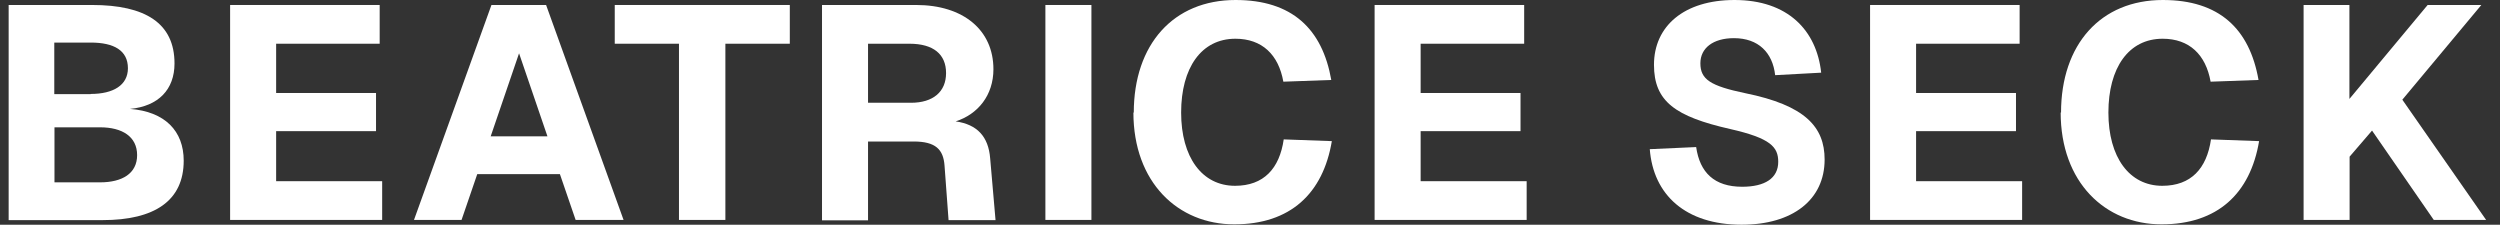
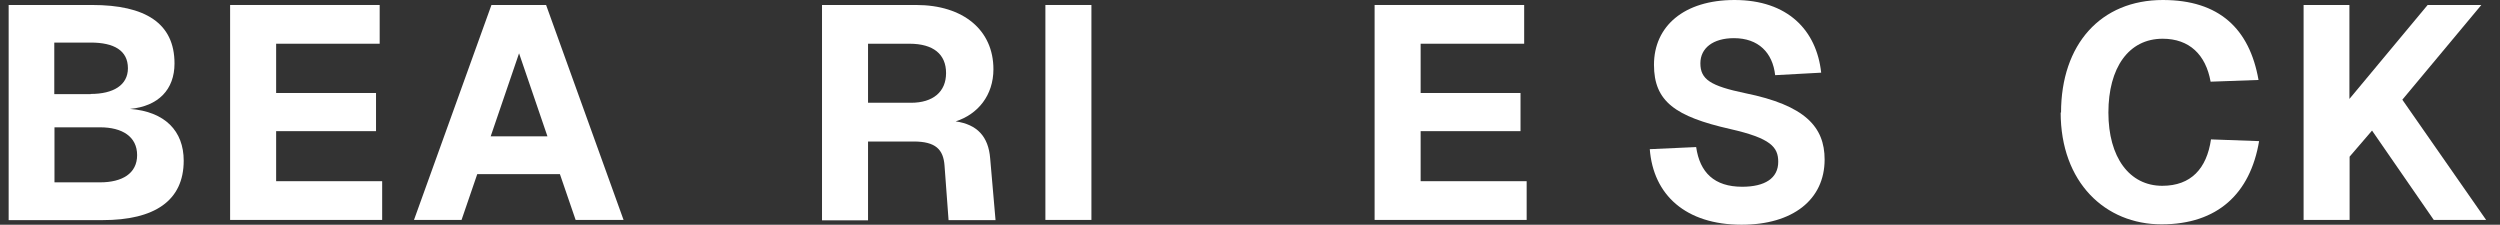
<svg xmlns="http://www.w3.org/2000/svg" width="178" height="16" viewBox="0 0 178 16" fill="none">
  <rect x="0" y="0" width="178" height="16" fill="#333333" stroke="none" />
  <path d="M0.603 0.355H6.555C10.35 0.355 12.425 1.652 12.425 4.519C12.425 6.375 11.278 7.563 9.258 7.754C11.742 7.945 13.08 9.324 13.08 11.44C13.08 14.293 11.005 15.672 7.306 15.672H0.616V0.369L0.603 0.355ZM6.459 6.689C8.07 6.689 9.108 6.061 9.108 4.86C9.108 3.59 8.111 3.031 6.459 3.031H3.865V6.703H6.459V6.689ZM7.128 12.983C8.698 12.983 9.763 12.355 9.763 11.044C9.763 9.734 8.712 9.065 7.128 9.065H3.879V12.983H7.128Z" fill="white" />
  <path d="M16.384 0.355H27.033V3.113H19.661V6.621H26.773V9.338H19.661V12.901H27.21V15.659H16.384V0.355Z" fill="white" />
  <path d="M35.005 0.355H38.882L44.398 15.659H40.985L39.865 12.396H33.981L32.862 15.659H29.476L34.991 0.355H35.005ZM38.978 9.707L36.957 3.795L34.937 9.707H38.991H38.978Z" fill="white" />
-   <path d="M48.343 3.113H43.77V0.355H56.234V3.113H51.647V15.659H48.343V3.113Z" fill="white" />
  <path d="M58.527 0.355H65.23C68.589 0.355 70.732 2.143 70.732 4.928C70.732 6.785 69.626 8.137 68.043 8.642C69.572 8.86 70.377 9.72 70.5 11.277L70.882 15.672H67.538L67.251 11.795C67.169 10.635 66.609 10.075 65.053 10.075H61.804V15.686H58.527V0.382V0.355ZM64.862 7.317C66.432 7.317 67.36 6.539 67.36 5.201C67.36 3.864 66.459 3.113 64.753 3.113H61.804V7.317H64.862Z" fill="white" />
  <path d="M74.432 0.355H77.709V15.659H74.432V0.355Z" fill="white" />
-   <path d="M80.725 8.027C80.725 3.154 83.551 0 87.974 0C91.988 0 94.145 2.048 94.787 5.693L91.374 5.816C91.032 3.891 89.858 2.758 87.961 2.758C85.531 2.758 84.097 4.833 84.097 8.014C84.097 11.194 85.585 13.229 87.933 13.229C89.981 13.229 91.1 12 91.401 9.925L94.827 10.048C94.2 13.775 91.879 15.973 87.879 15.973C83.879 15.973 80.698 12.997 80.698 8L80.725 8.027Z" fill="white" />
  <path d="M97.872 0.355H108.521V3.113H101.149V6.621H108.261V9.338H101.149V12.901H108.698V15.659H97.872V0.355Z" fill="white" />
  <path d="M117.463 10.621L120.767 10.471C121.026 12.287 122.064 13.297 124.043 13.297C125.654 13.297 126.61 12.696 126.61 11.522C126.61 10.471 126.077 9.843 123.197 9.188C119.279 8.3 117.763 7.222 117.763 4.614C117.763 1.87 119.893 0 123.497 0C127.292 0 129.34 2.157 129.668 5.174L126.391 5.352C126.214 3.754 125.204 2.717 123.456 2.717C121.968 2.717 121.067 3.427 121.067 4.505C121.067 5.652 121.777 6.116 124.262 6.635C128.507 7.495 129.913 9.024 129.913 11.358C129.913 14.225 127.634 16 124.002 16C120.029 16 117.709 13.884 117.463 10.607V10.621Z" fill="white" />
-   <path d="M133.149 0.355H143.797V3.113H136.425V6.621H143.538V9.338H136.425V12.901H143.975V15.659H133.149V0.355Z" fill="white" />
  <path d="M146.746 8.027C146.746 3.154 149.572 0 153.995 0C158.009 0 160.166 2.048 160.807 5.693L157.395 5.816C157.053 3.891 155.879 2.758 153.982 2.758C151.552 2.758 150.118 4.833 150.118 8.014C150.118 11.194 151.606 13.229 153.954 13.229C156.002 13.229 157.121 12 157.422 9.925L160.848 10.048C160.22 13.775 157.9 15.973 153.9 15.973C149.9 15.973 146.719 12.997 146.719 8L146.746 8.027Z" fill="white" />
  <path d="M164.002 0.355H167.278V7.044L172.848 0.355H176.671L171.046 7.099L177.012 15.659H173.285L168.889 9.297L167.292 11.154V15.659H164.016V0.355H164.002Z" fill="white" />
</svg>